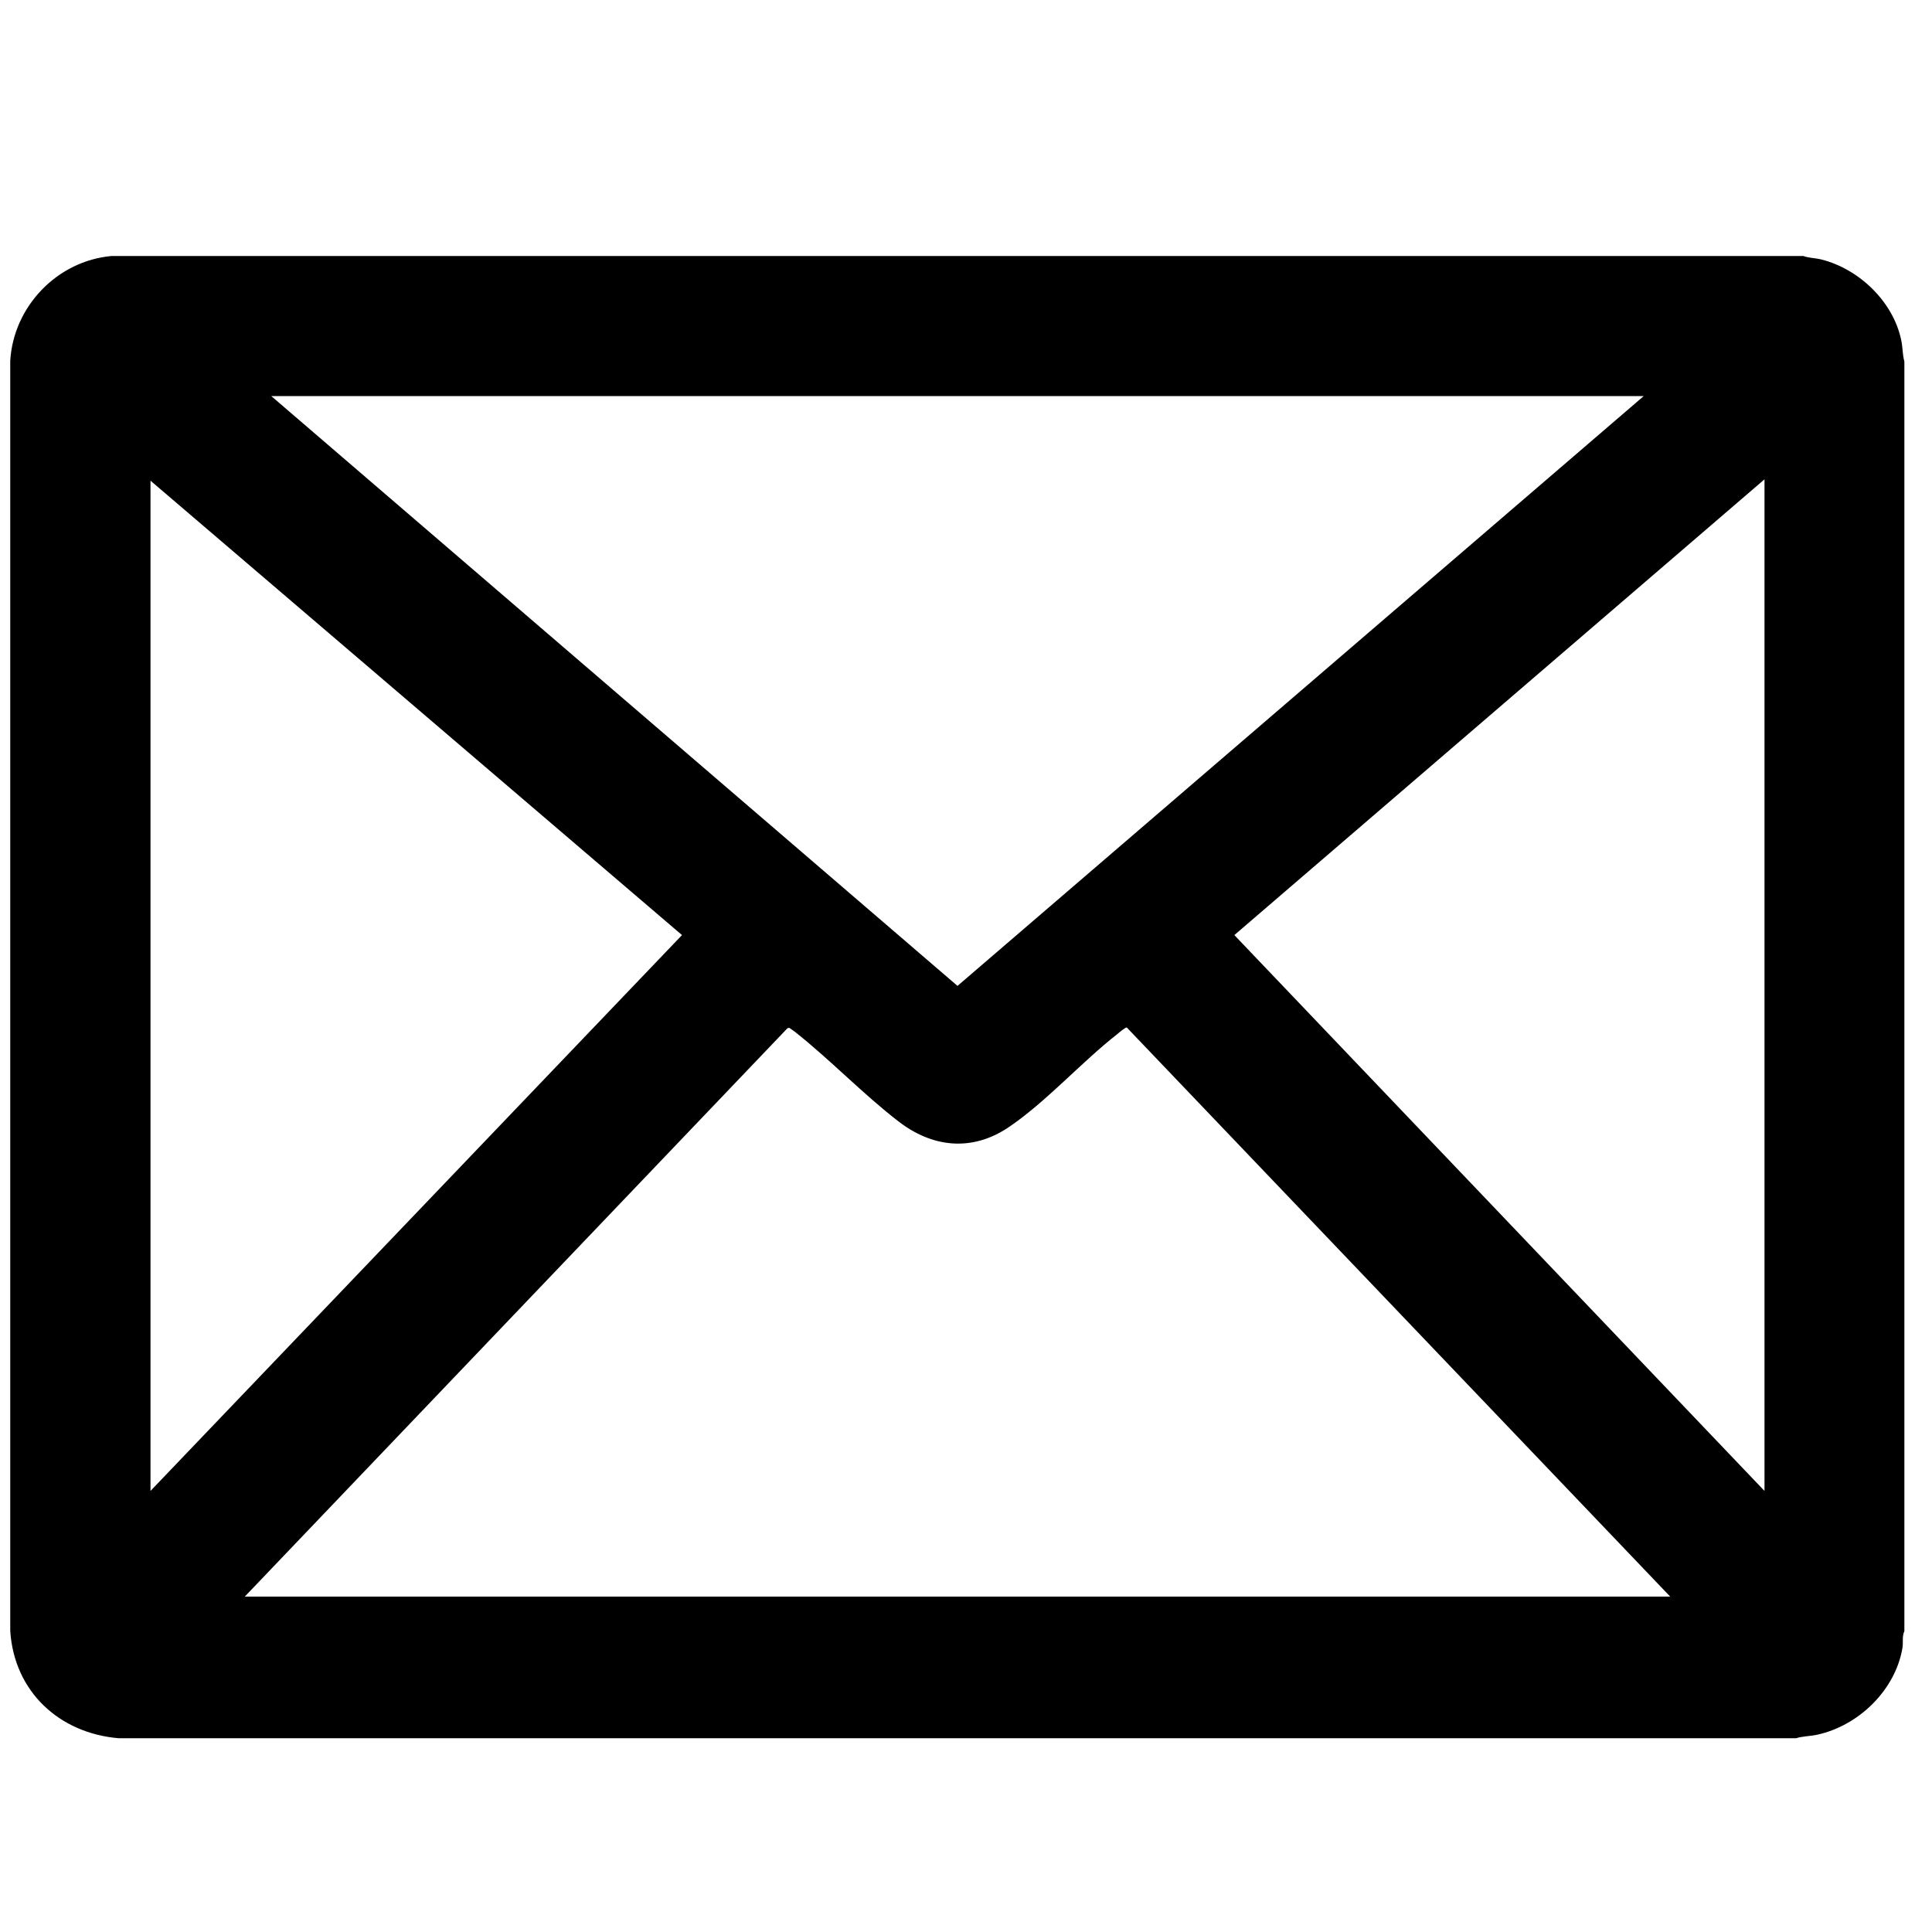
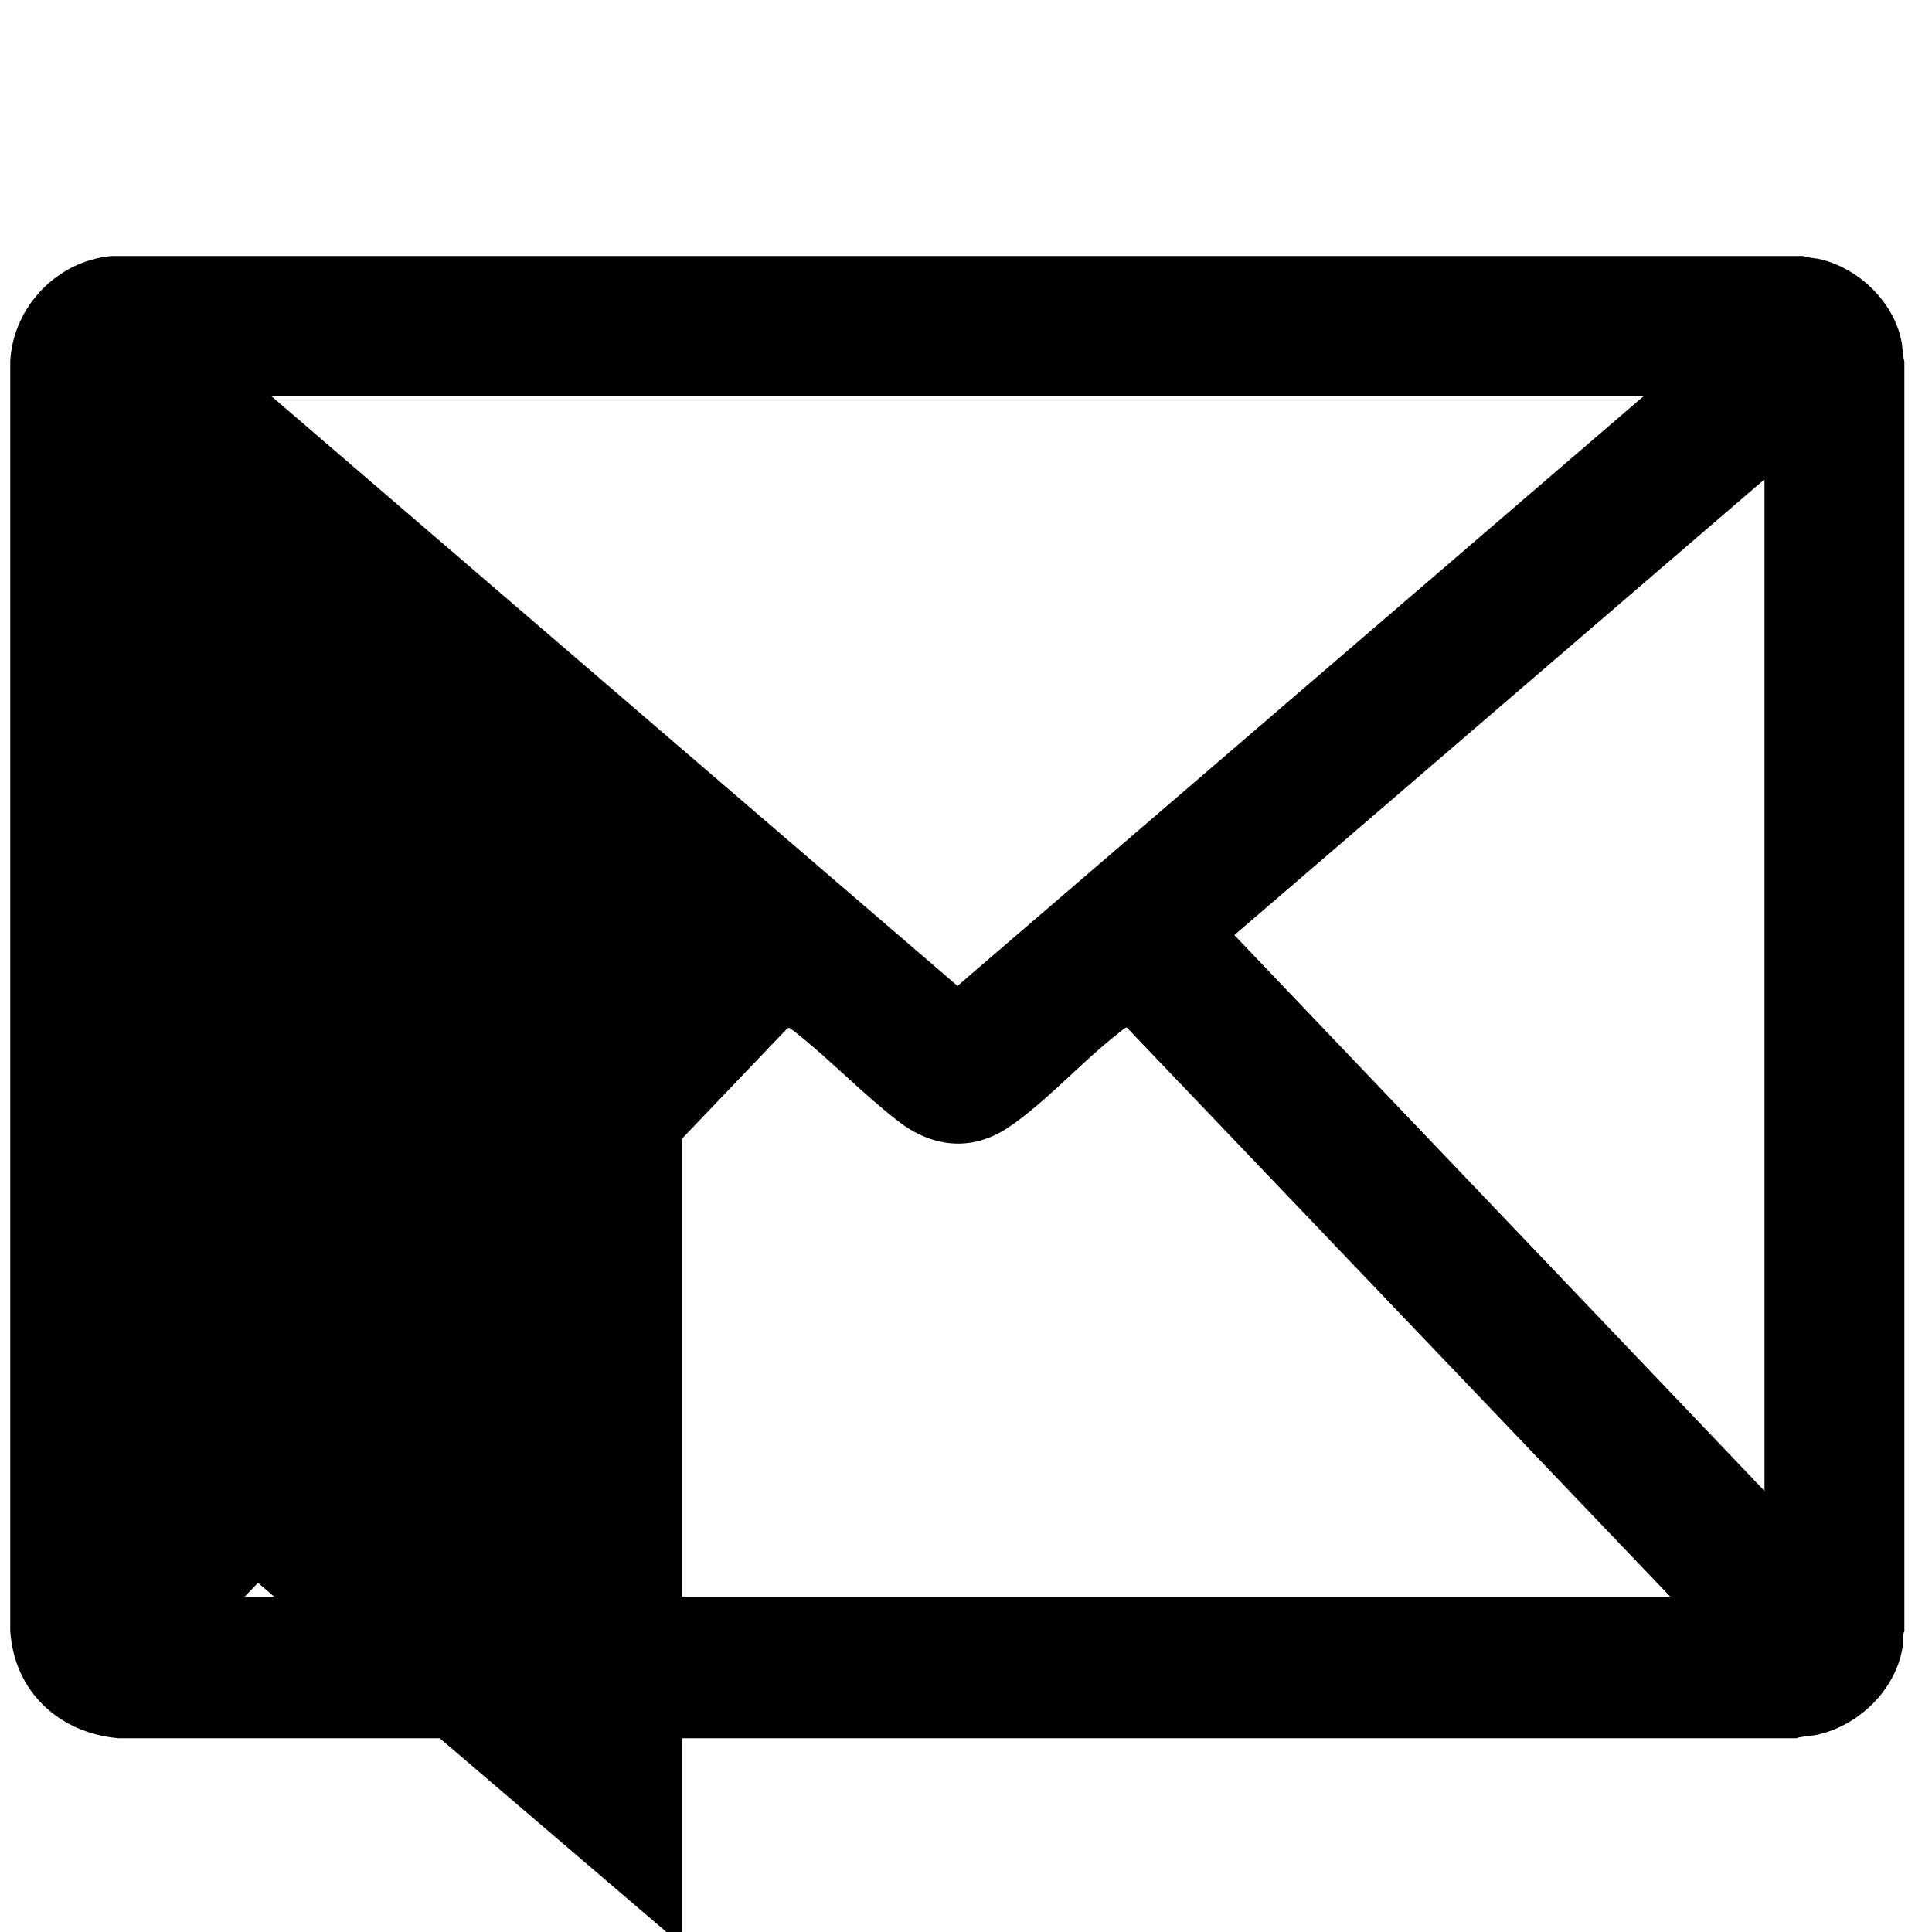
<svg xmlns="http://www.w3.org/2000/svg" id="Layer_1" data-name="Layer 1" viewBox="0 0 100 100">
-   <path d="M93.34,13.25c.29.11.62.1.93.18,1.96.49,3.73,2.19,4.14,4.19.08.38.06.74.16,1.09v65.72c-.13.26-.05.57-.1.87-.37,2.19-2.28,4.03-4.42,4.49-.36.08-.74.07-1.08.18H6.14c-3.08-.26-5.41-2.42-5.61-5.56V18.67c.17-2.81,2.43-5.17,5.25-5.42h87.56ZM85.08,20.5H14.04l35.52,30.53,35.52-30.53ZM91.33,77.17V24.81l-27.44,23.59,27.44,28.77ZM7.79,77.17l27.51-28.77L7.79,24.88v52.29ZM86.44,82.63l-28.12-29.45c-.08,0-.38.25-.47.33-1.86,1.45-3.73,3.55-5.65,4.84s-3.97,1.03-5.7-.31c-1.83-1.41-3.53-3.19-5.35-4.63-.09-.07-.2-.14-.3-.21l-.09.02-28.09,29.42h73.77Z" />
+   <path d="M93.34,13.25c.29.11.62.1.93.18,1.96.49,3.73,2.19,4.14,4.19.08.38.06.74.16,1.09v65.72c-.13.26-.05.57-.1.87-.37,2.19-2.28,4.03-4.42,4.49-.36.08-.74.07-1.08.18H6.14c-3.08-.26-5.41-2.42-5.61-5.56V18.67c.17-2.81,2.43-5.17,5.25-5.42h87.56ZM85.08,20.5H14.04l35.52,30.53,35.52-30.53ZM91.33,77.17V24.81l-27.44,23.59,27.44,28.77ZM7.79,77.17l27.51-28.77v52.29ZM86.44,82.63l-28.12-29.45c-.08,0-.38.25-.47.33-1.86,1.45-3.73,3.55-5.65,4.84s-3.97,1.03-5.7-.31c-1.83-1.41-3.53-3.19-5.35-4.63-.09-.07-.2-.14-.3-.21l-.09.02-28.09,29.42h73.77Z" />
</svg>